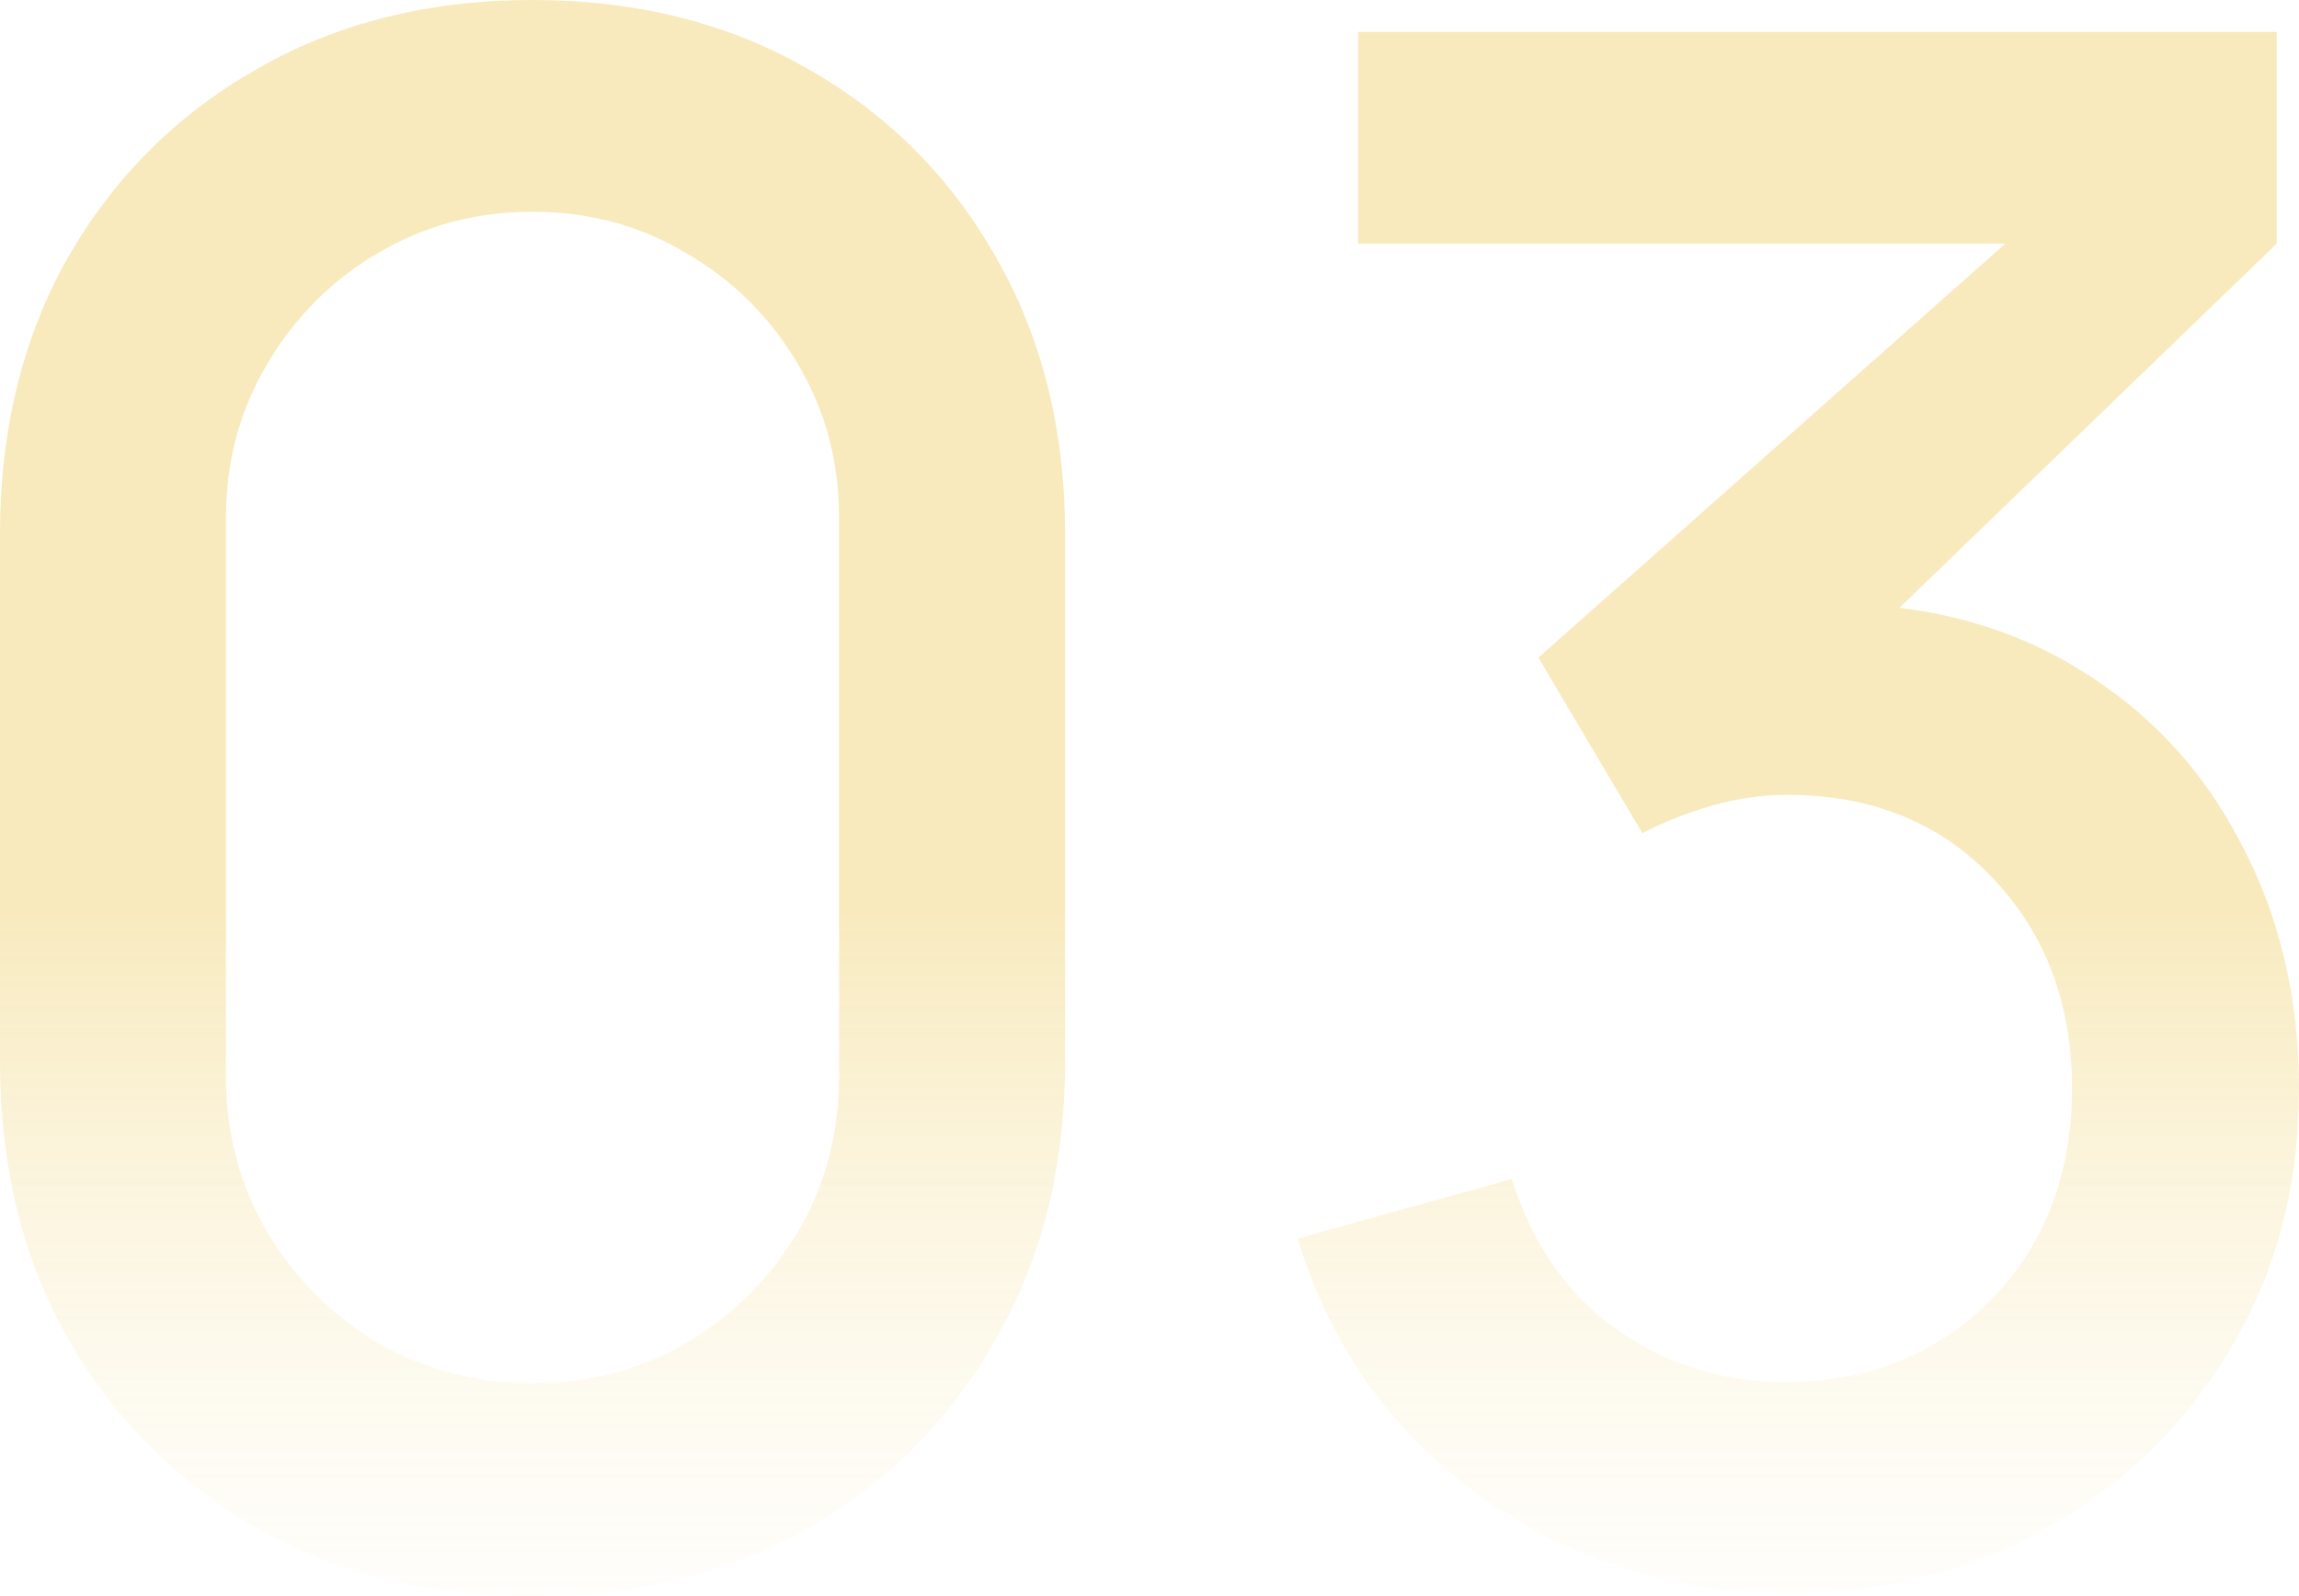
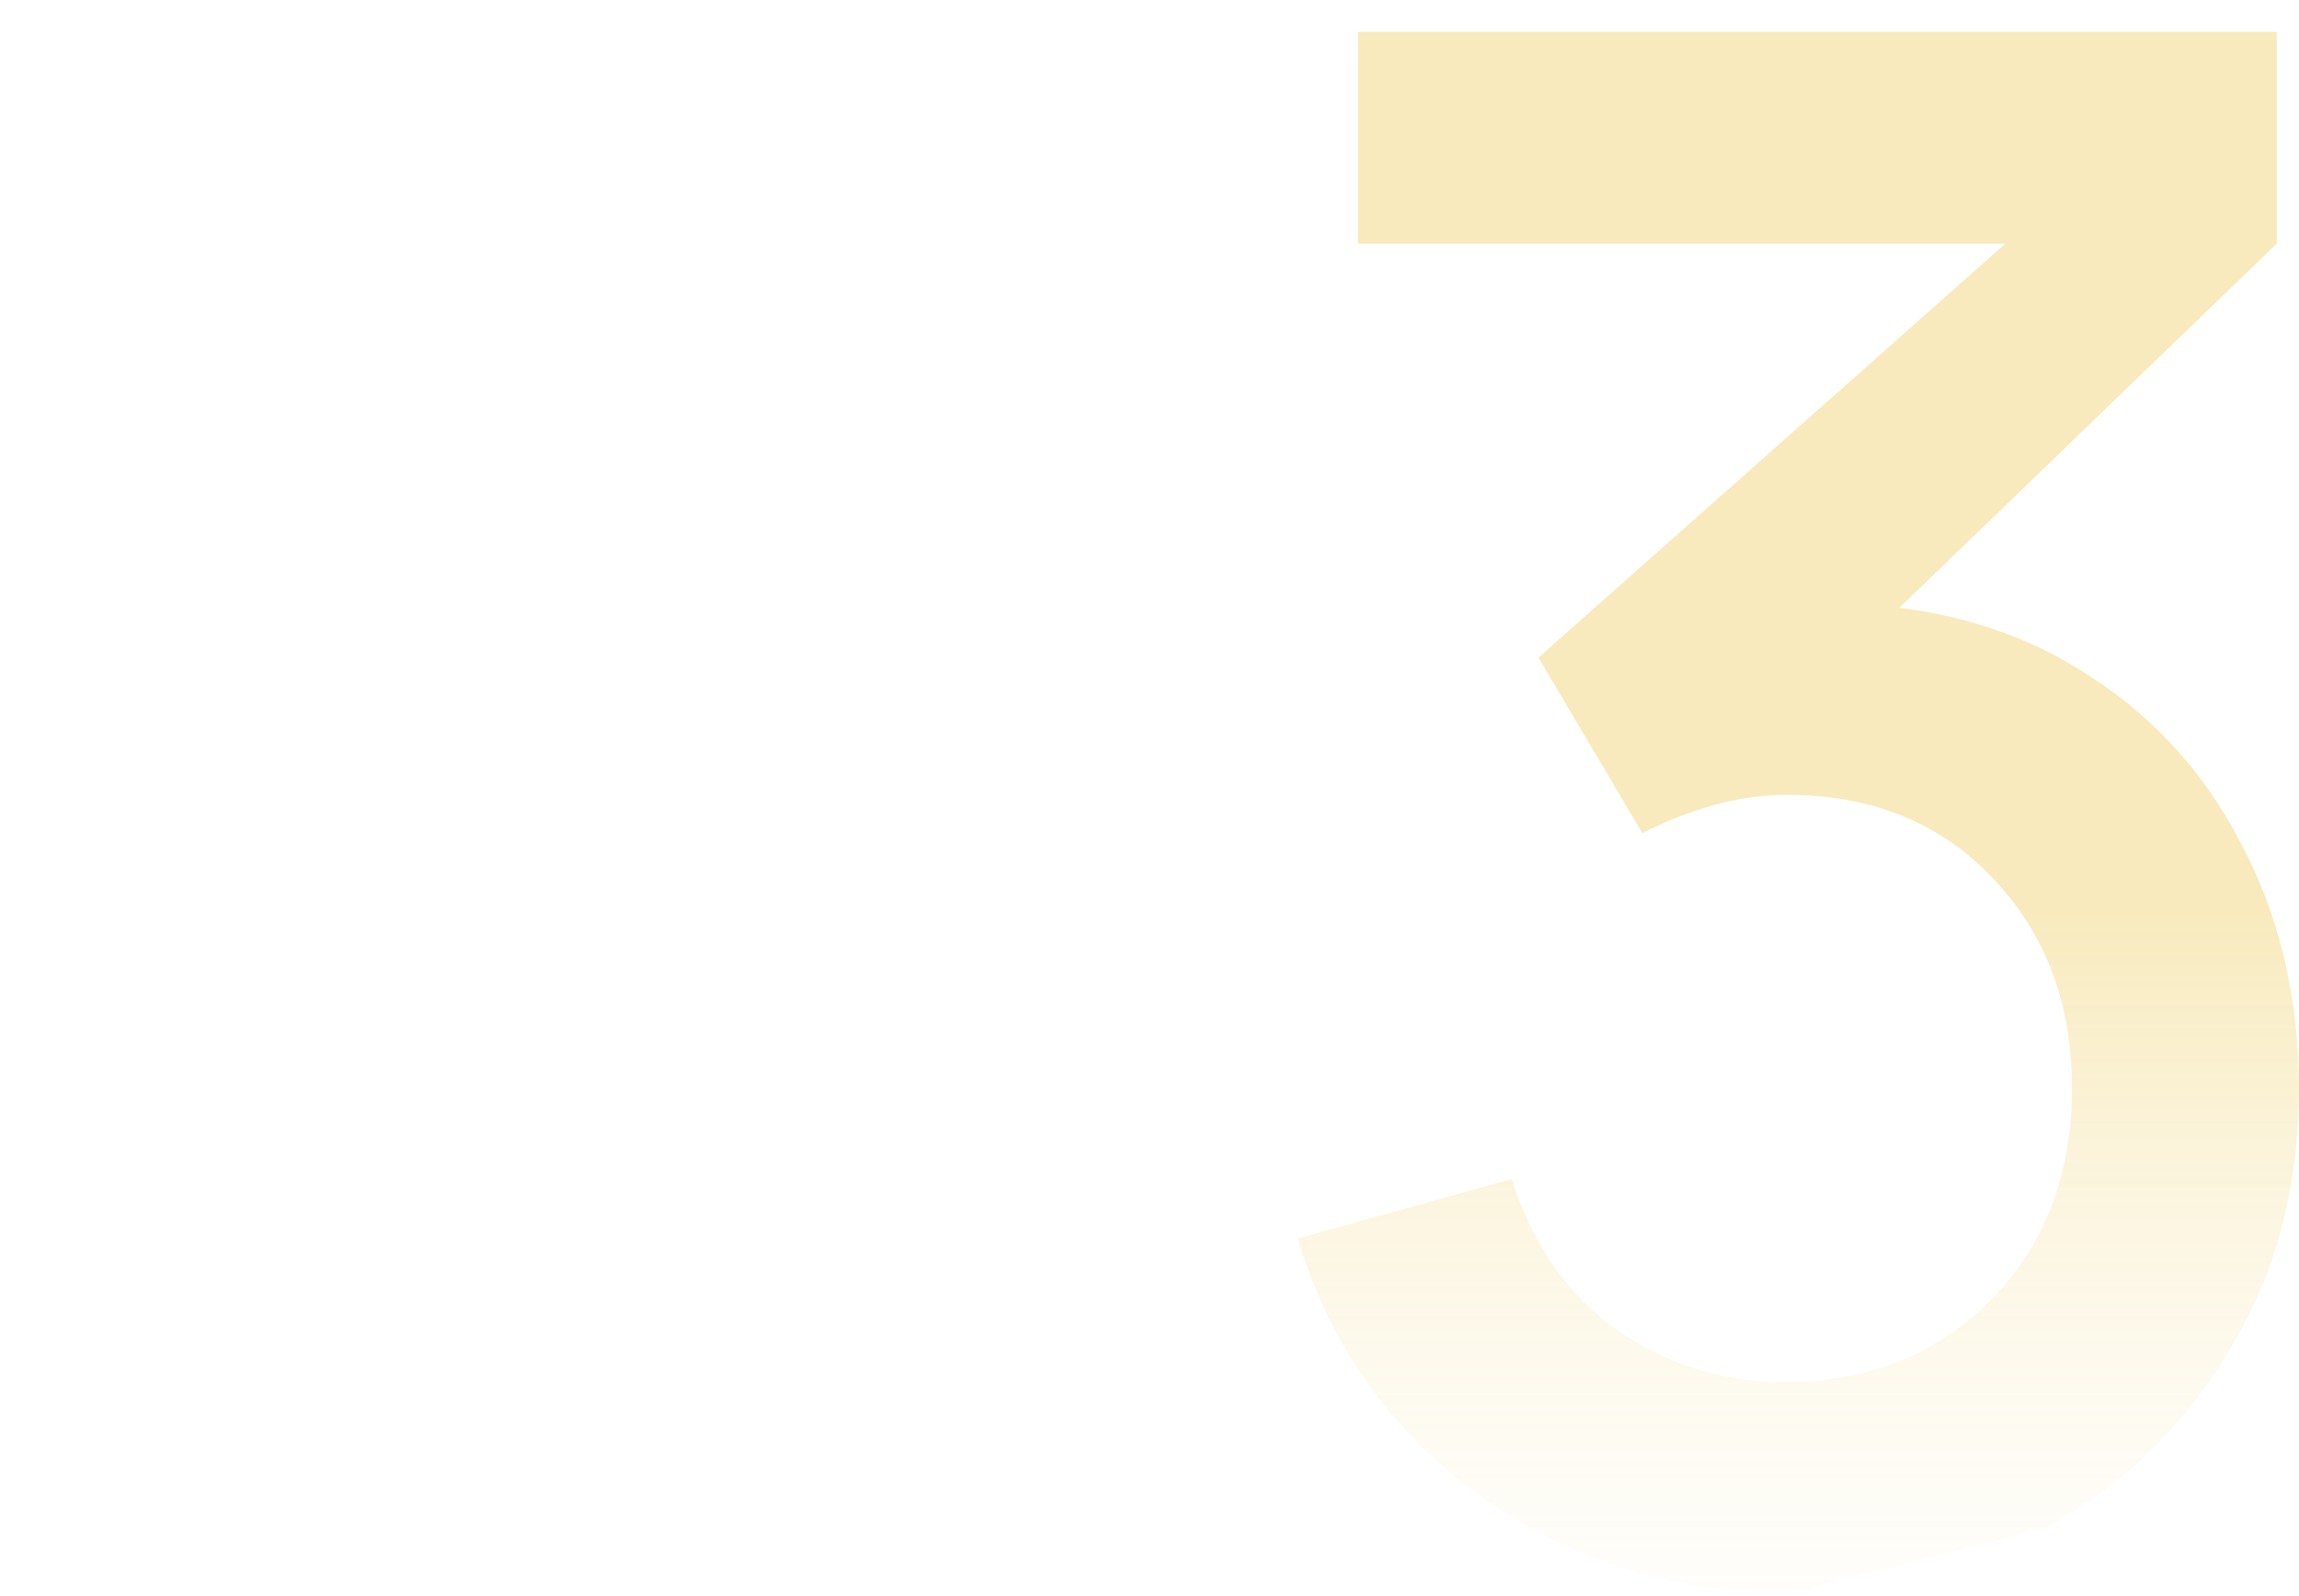
<svg xmlns="http://www.w3.org/2000/svg" width="216" height="150" viewBox="0 0 216 150" fill="none">
  <g id="3">
-     <path id="Vector" opacity="0.3" d="M168.06 149.7C160.951 149.7 154.273 148.367 148.027 145.7C141.781 142.967 136.366 139.1 131.781 134.1C127.263 129.1 123.974 123.2 121.914 116.4L142.047 110.8C143.974 117 147.329 121.767 152.113 125.1C156.897 128.367 162.213 129.967 168.06 129.9C173.309 129.833 177.927 128.6 181.914 126.2C185.901 123.8 189.024 120.567 191.283 116.5C193.542 112.367 194.671 107.633 194.671 102.3C194.671 94.3 192.18 87.7 187.196 82.5C182.279 77.3 175.834 74.7 167.861 74.7C165.602 74.7 163.276 75.033 160.884 75.7C158.559 76.367 156.366 77.233 154.306 78.3L144.539 61.8L195.17 16.9L197.362 22.9H127.595V3H213.907V22.9L171.848 63.5L171.648 56.7C180.685 56.7 188.525 58.733 195.17 62.8C201.814 66.8 206.931 72.267 210.519 79.2C214.173 86.067 216 93.767 216 102.3C216 111.5 213.841 119.667 209.522 126.8C205.269 133.933 199.522 139.533 192.279 143.6C185.103 147.667 177.03 149.7 168.06 149.7Z" fill="url(#paint0_linear_249_3545)" />
-     <path id="Vector_2" opacity="0.3" d="M50.033 150C40.266 150 31.628 147.867 24.12 143.6C16.611 139.267 10.698 133.333 6.379 125.8C2.126 118.267 0 109.6 0 99.8V50.2C0 40.4 2.126 31.733 6.379 24.2C10.698 16.667 16.611 10.767 24.12 6.5C31.628 2.167 40.266 0 50.033 0C59.801 0 68.438 2.167 75.947 6.5C83.455 10.767 89.335 16.667 93.588 24.2C97.907 31.733 100.066 40.4 100.066 50.2V99.8C100.066 109.6 97.907 118.267 93.588 125.8C89.335 133.333 83.455 139.267 75.947 143.6C68.438 147.867 59.801 150 50.033 150ZM50.033 130C55.349 130 60.166 128.733 64.485 126.2C68.87 123.6 72.359 120.133 74.95 115.8C77.541 111.4 78.837 106.5 78.837 101.1V48.7C78.837 43.367 77.541 38.533 74.95 34.2C72.359 29.8 68.87 26.333 64.485 23.8C60.166 21.2 55.349 19.9 50.033 19.9C44.718 19.9 39.867 21.2 35.482 23.8C31.163 26.333 27.708 29.8 25.116 34.2C22.525 38.533 21.229 43.367 21.229 48.7V101.1C21.229 106.5 22.525 111.4 25.116 115.8C27.708 120.133 31.163 123.6 35.482 126.2C39.867 128.733 44.718 130 50.033 130Z" fill="url(#paint1_linear_249_3545)" />
+     <path id="Vector" opacity="0.3" d="M168.06 149.7C160.951 149.7 154.273 148.367 148.027 145.7C141.781 142.967 136.366 139.1 131.781 134.1C127.263 129.1 123.974 123.2 121.914 116.4L142.047 110.8C143.974 117 147.329 121.767 152.113 125.1C156.897 128.367 162.213 129.967 168.06 129.9C173.309 129.833 177.927 128.6 181.914 126.2C185.901 123.8 189.024 120.567 191.283 116.5C193.542 112.367 194.671 107.633 194.671 102.3C194.671 94.3 192.18 87.7 187.196 82.5C182.279 77.3 175.834 74.7 167.861 74.7C165.602 74.7 163.276 75.033 160.884 75.7C158.559 76.367 156.366 77.233 154.306 78.3L144.539 61.8L195.17 16.9L197.362 22.9H127.595V3H213.907V22.9L171.848 63.5L171.648 56.7C180.685 56.7 188.525 58.733 195.17 62.8C201.814 66.8 206.931 72.267 210.519 79.2C214.173 86.067 216 93.767 216 102.3C216 111.5 213.841 119.667 209.522 126.8C205.269 133.933 199.522 139.533 192.279 143.6Z" fill="url(#paint0_linear_249_3545)" />
  </g>
  <defs>
    <linearGradient id="paint0_linear_249_3545" x1="107.143" y1="-34" x2="107.143" y2="174" gradientUnits="userSpaceOnUse">
      <stop offset="0.577" stop-color="#E8BB26" />
      <stop offset="1" stop-color="white" stop-opacity="0" />
    </linearGradient>
    <linearGradient id="paint1_linear_249_3545" x1="107.143" y1="-34" x2="107.143" y2="174" gradientUnits="userSpaceOnUse">
      <stop offset="0.577" stop-color="#E8BB26" />
      <stop offset="1" stop-color="white" stop-opacity="0" />
    </linearGradient>
  </defs>
</svg>